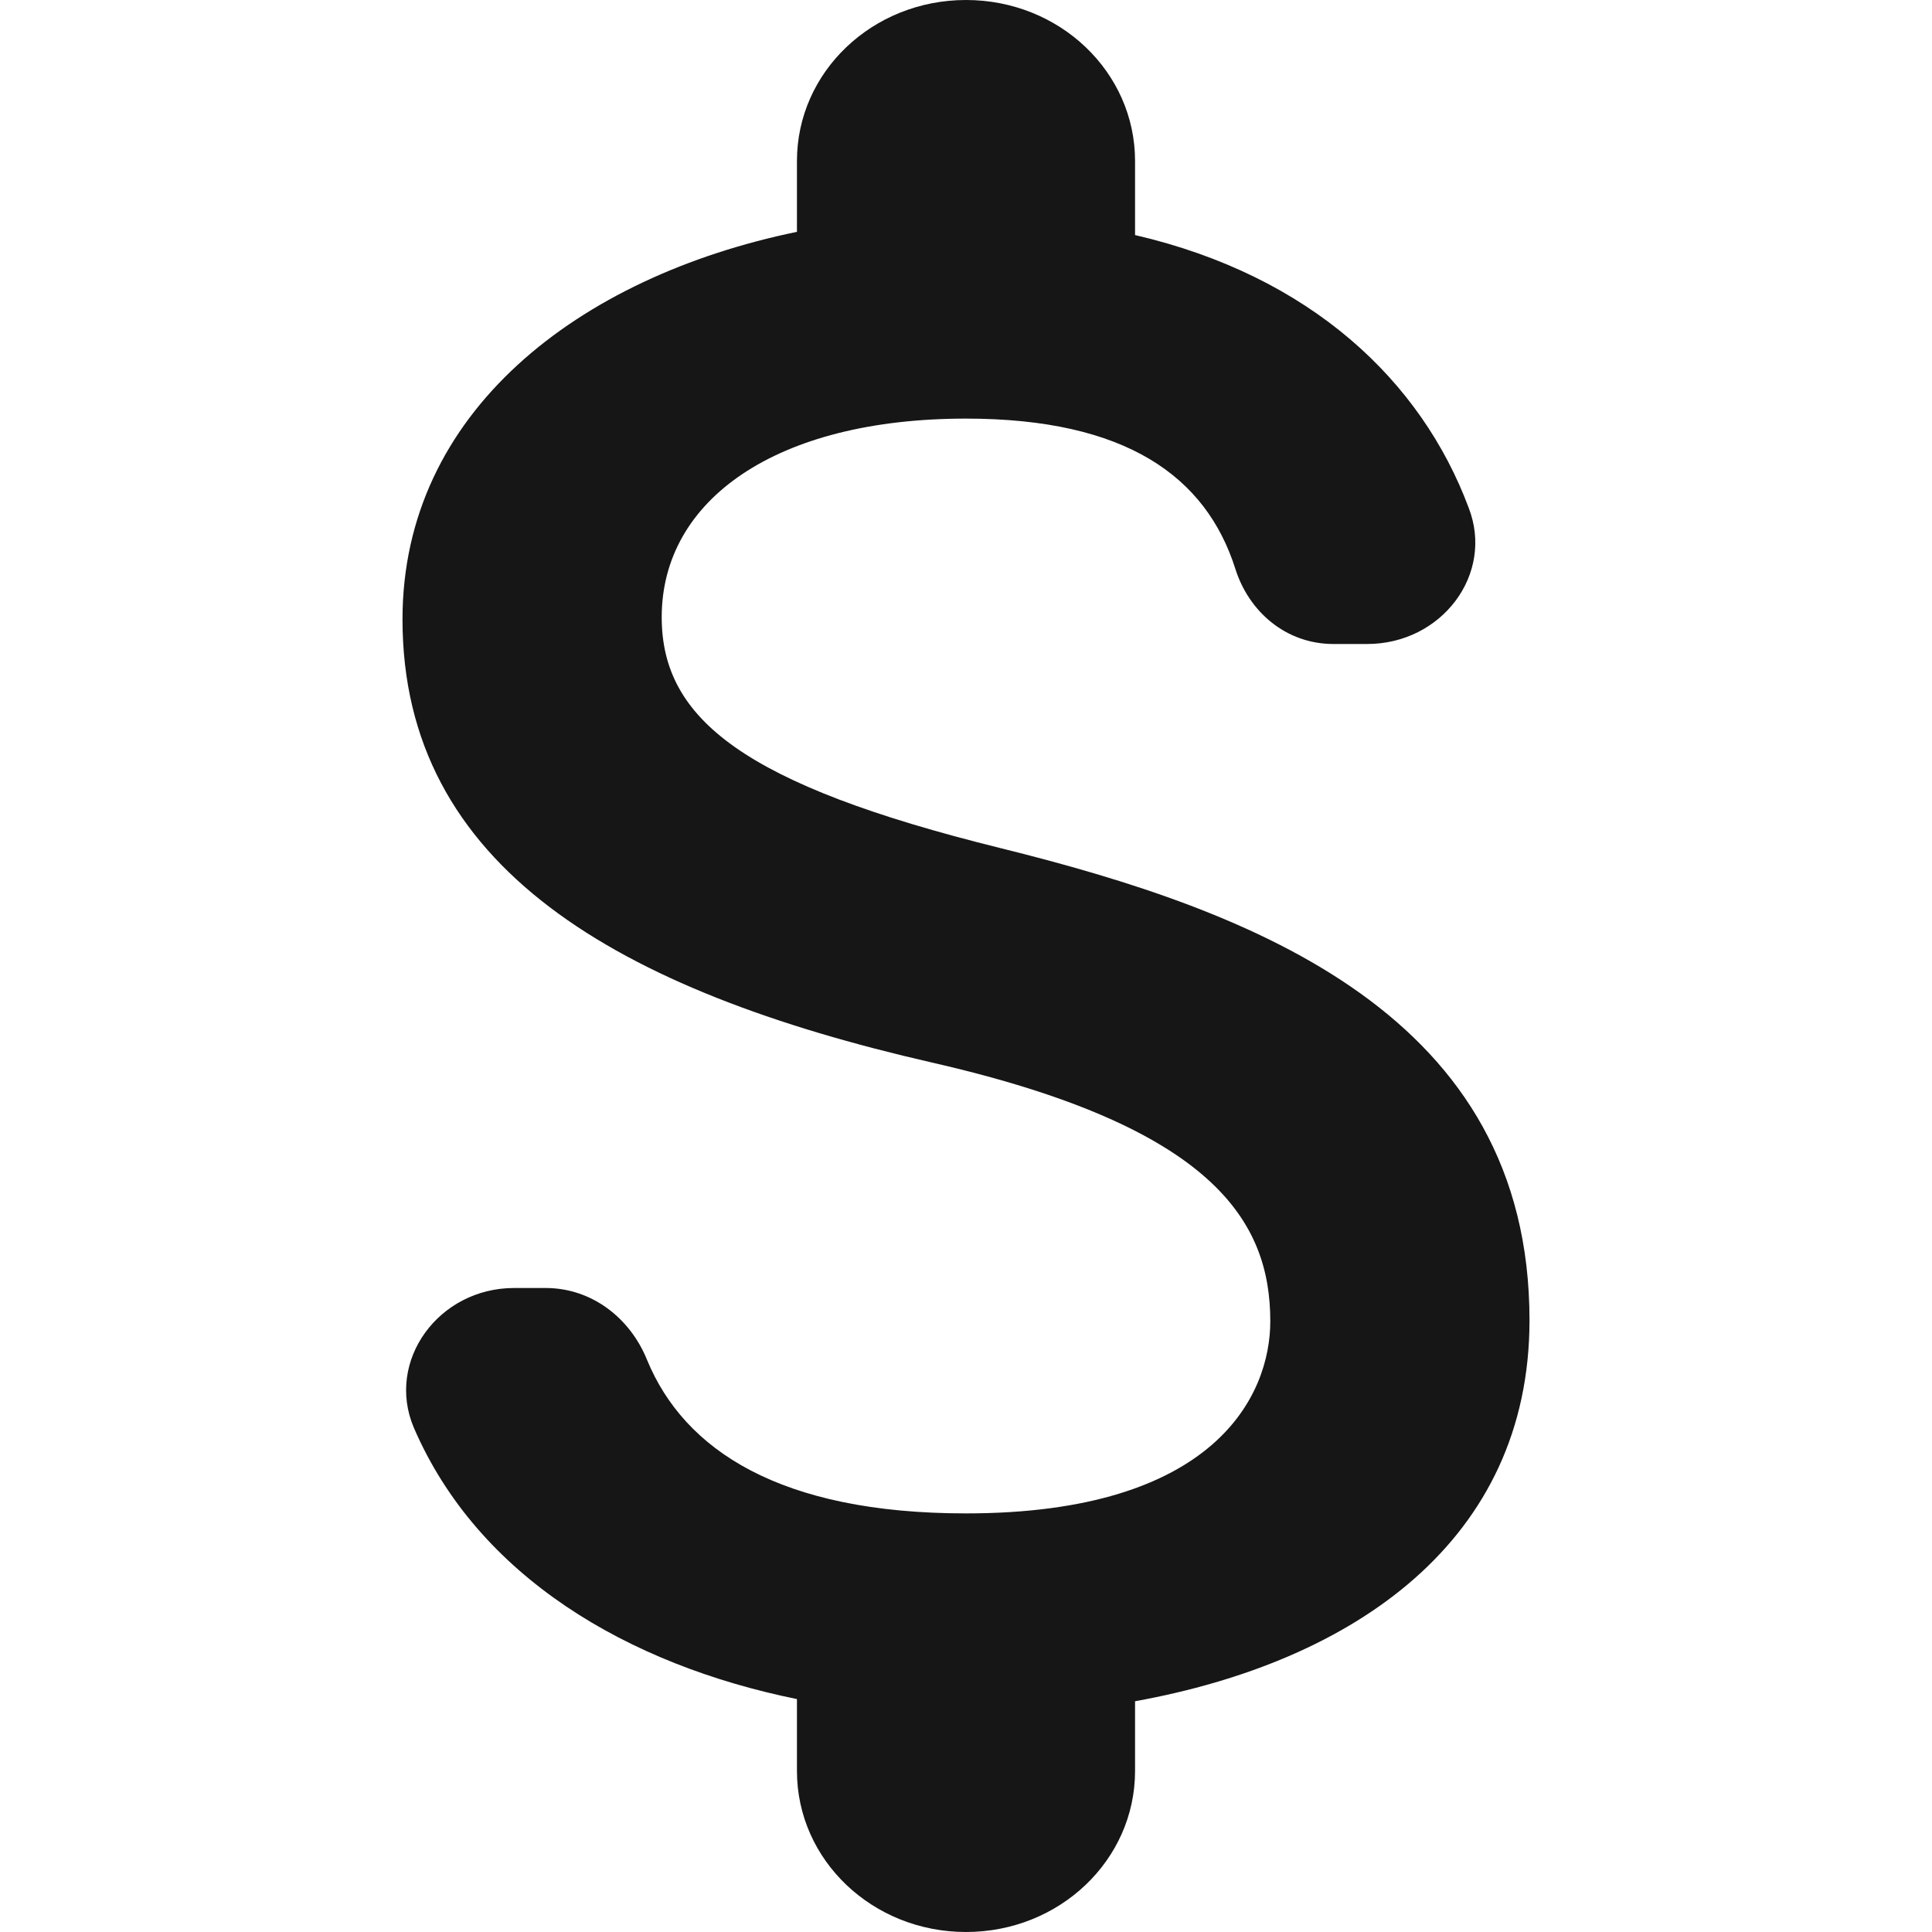
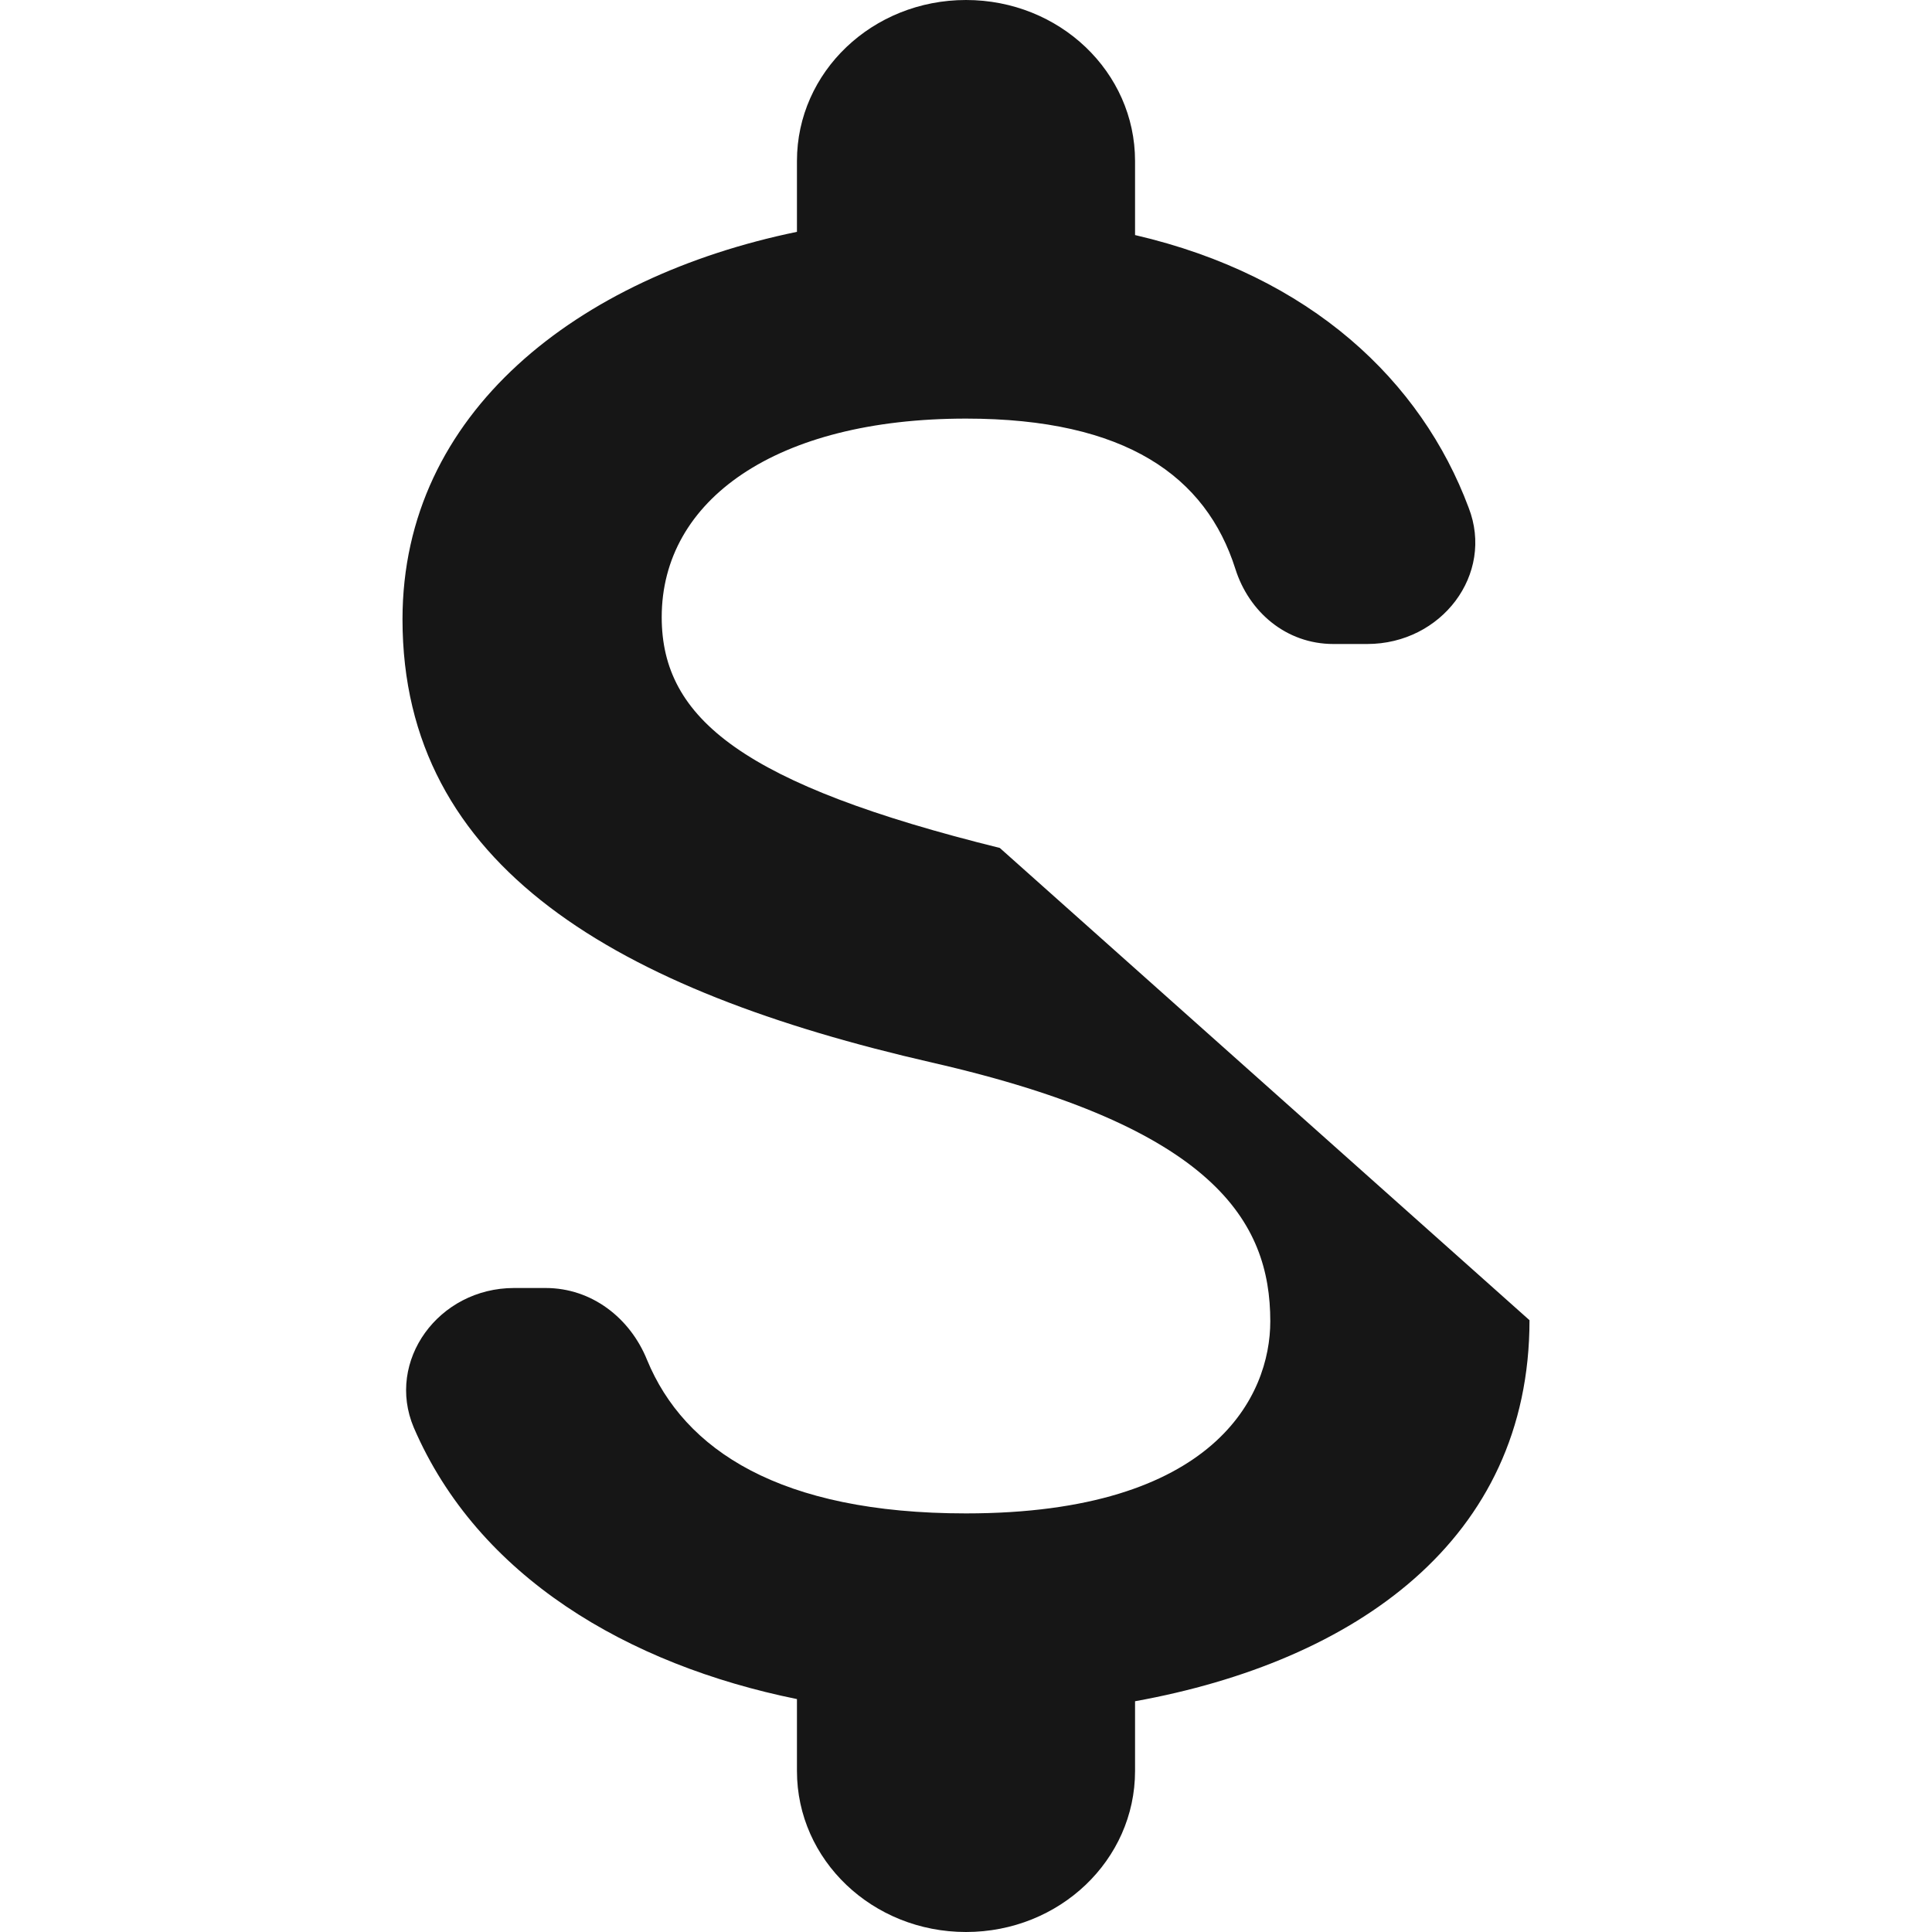
<svg xmlns="http://www.w3.org/2000/svg" width="48" height="48" viewBox="0 0 48 48" fill="none">
  <g id="vuesax/bold/trade">
-     <path id="Vector" d="M24.84 21.067C18.484 19.493 16.44 17.867 16.44 15.333C16.44 12.427 19.268 10.4 24 10.4C27.976 10.4 29.964 11.84 30.692 14.133C31.028 15.2 31.952 16 33.128 16H33.968C35.816 16 37.132 14.267 36.488 12.613C35.312 9.467 32.568 6.853 28.2 5.84V4C28.2 1.787 26.324 0 24 0C21.676 0 19.8 1.787 19.8 4V5.76C14.368 6.88 10 10.24 10 15.387C10 21.547 15.348 24.613 23.16 26.4C30.16 28 31.56 30.347 31.56 32.827C31.56 34.667 30.188 37.6 24 37.6C19.38 37.6 17 36.027 16.076 33.787C15.656 32.747 14.704 32 13.556 32H12.772C10.896 32 9.58 33.813 10.28 35.467C11.876 39.173 15.6 41.36 19.8 42.213V44C19.8 46.213 21.676 48 24 48C26.324 48 28.2 46.213 28.2 44V42.267C33.66 41.28 38 38.267 38 32.8C38 25.227 31.196 22.64 24.84 21.067Z" fill="#161616" />
+     <path id="Vector" d="M24.84 21.067C18.484 19.493 16.44 17.867 16.44 15.333C16.44 12.427 19.268 10.4 24 10.4C27.976 10.4 29.964 11.84 30.692 14.133C31.028 15.2 31.952 16 33.128 16H33.968C35.816 16 37.132 14.267 36.488 12.613C35.312 9.467 32.568 6.853 28.2 5.84V4C28.2 1.787 26.324 0 24 0C21.676 0 19.8 1.787 19.8 4V5.76C14.368 6.88 10 10.24 10 15.387C10 21.547 15.348 24.613 23.16 26.4C30.16 28 31.56 30.347 31.56 32.827C31.56 34.667 30.188 37.6 24 37.6C19.38 37.6 17 36.027 16.076 33.787C15.656 32.747 14.704 32 13.556 32H12.772C10.896 32 9.58 33.813 10.28 35.467C11.876 39.173 15.6 41.36 19.8 42.213V44C19.8 46.213 21.676 48 24 48C26.324 48 28.2 46.213 28.2 44V42.267C33.66 41.28 38 38.267 38 32.8Z" fill="#161616" />
  </g>
</svg>